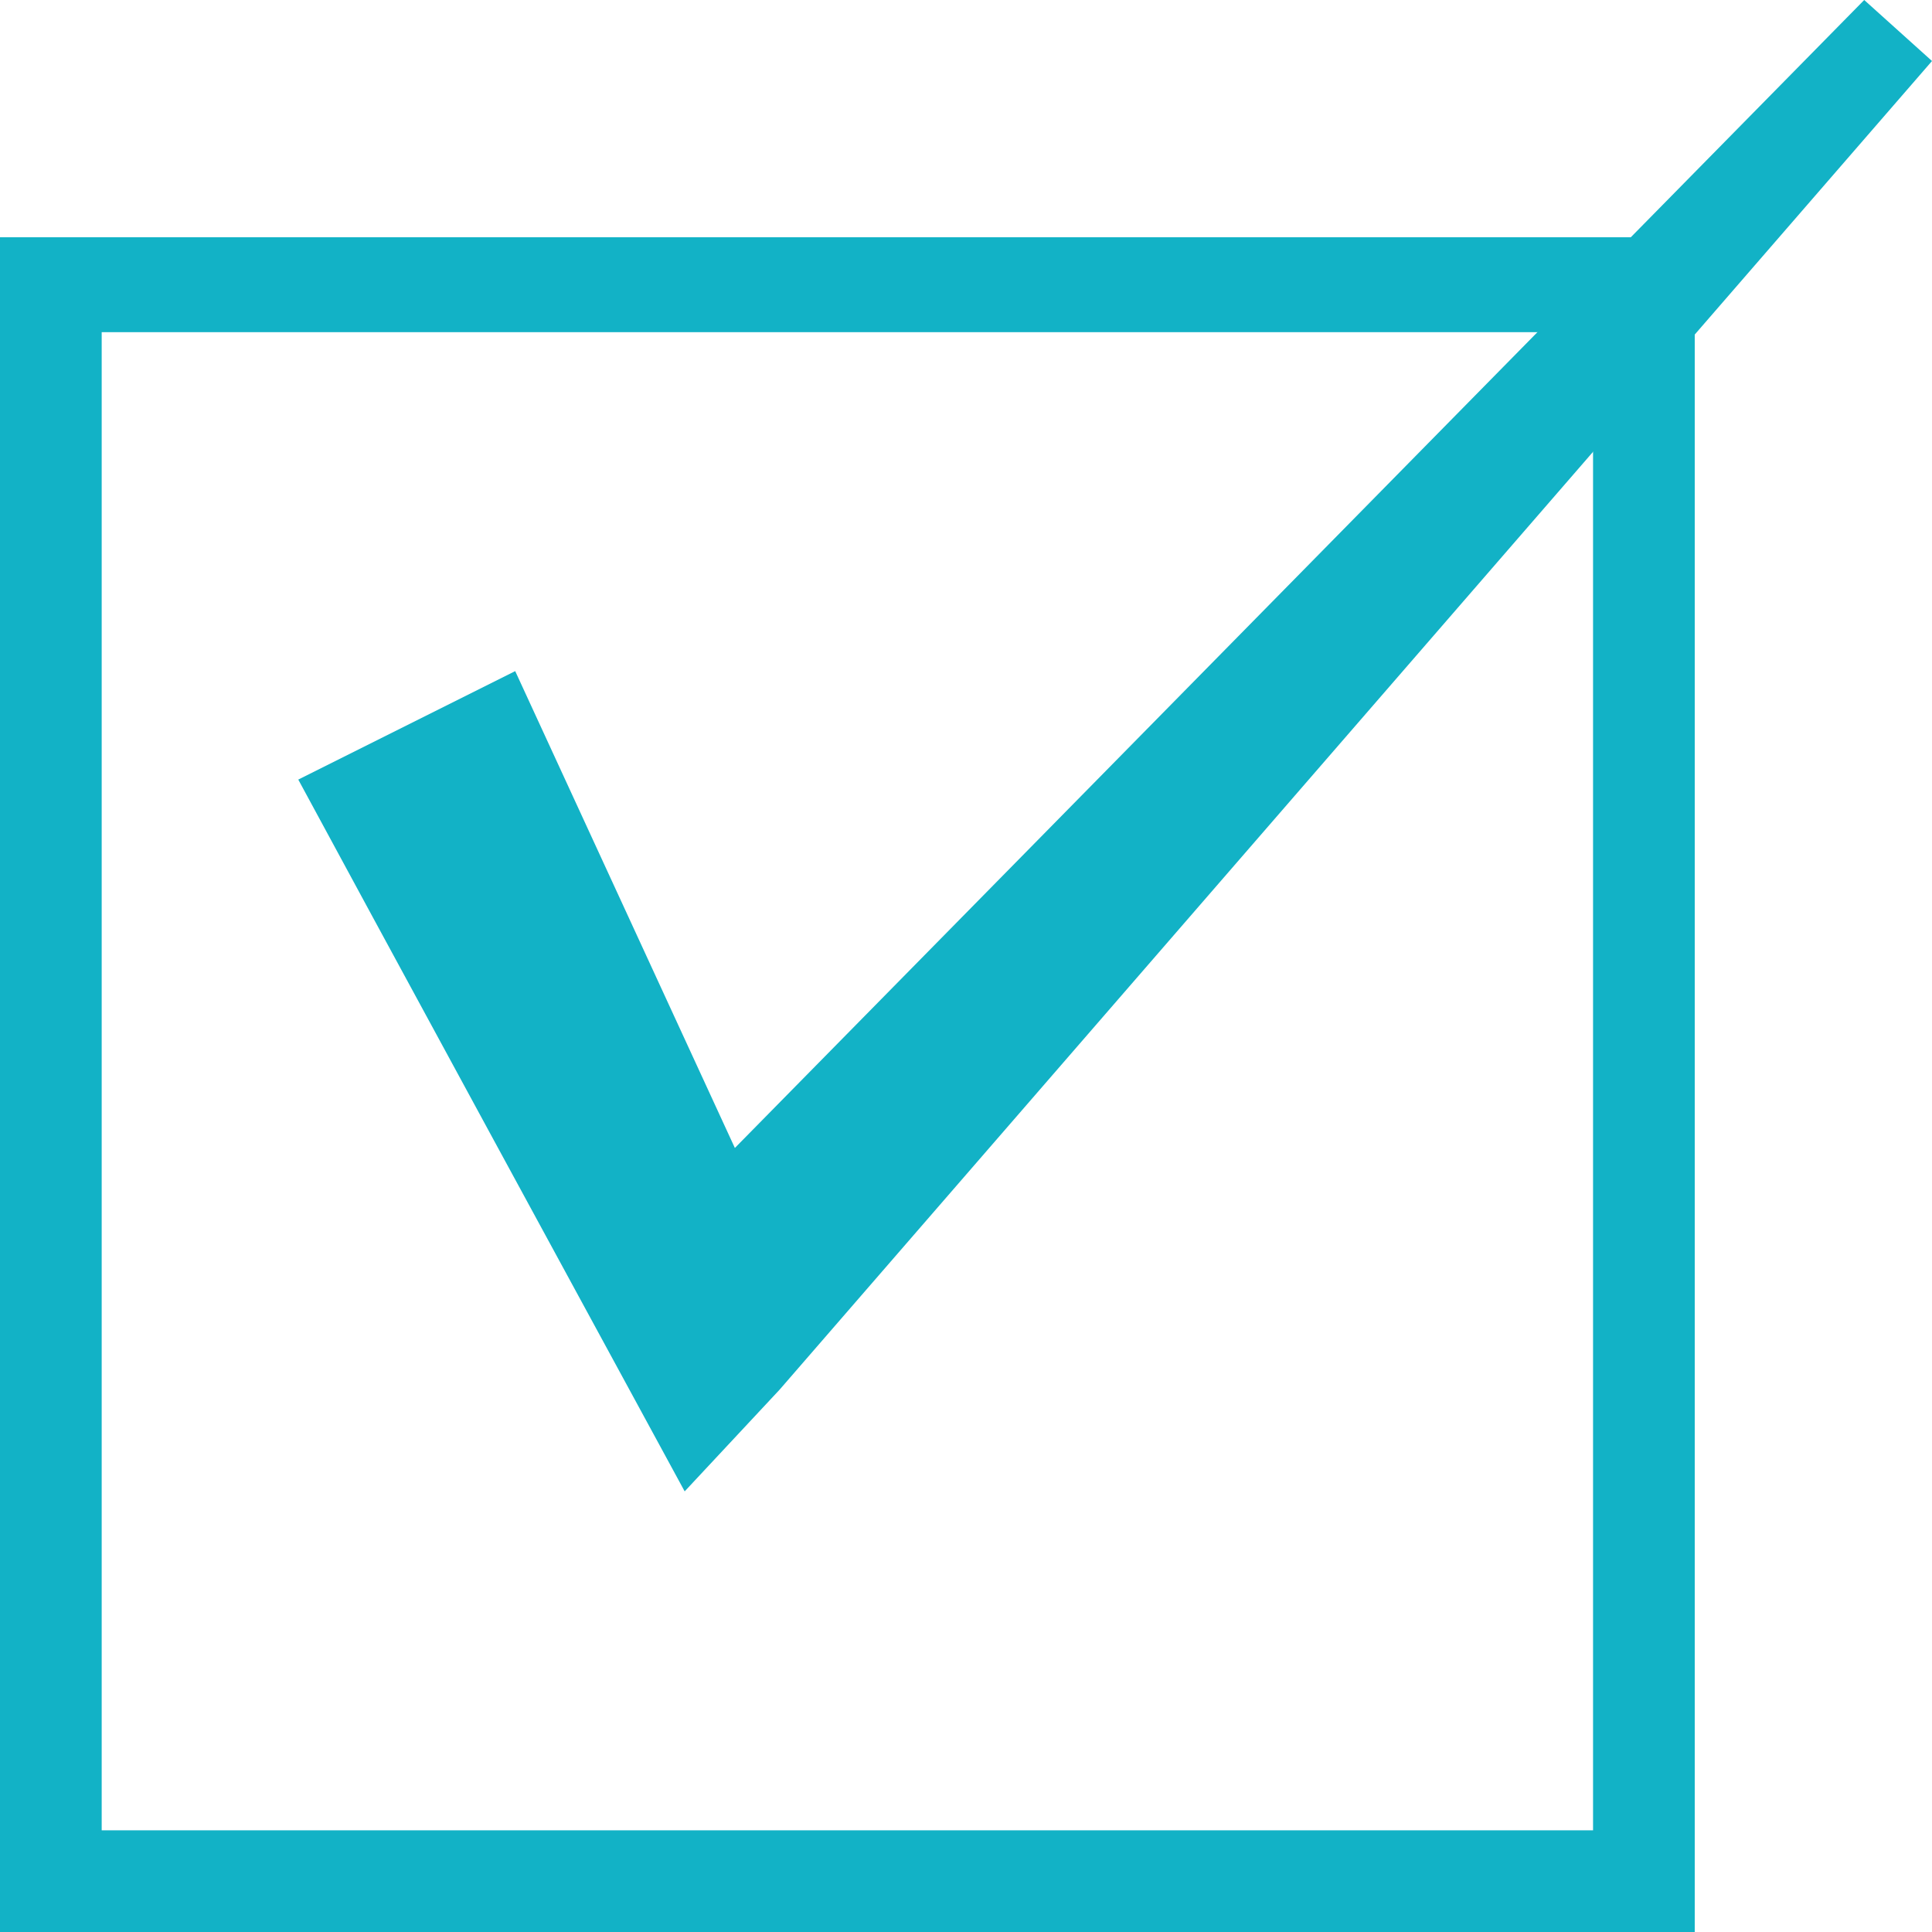
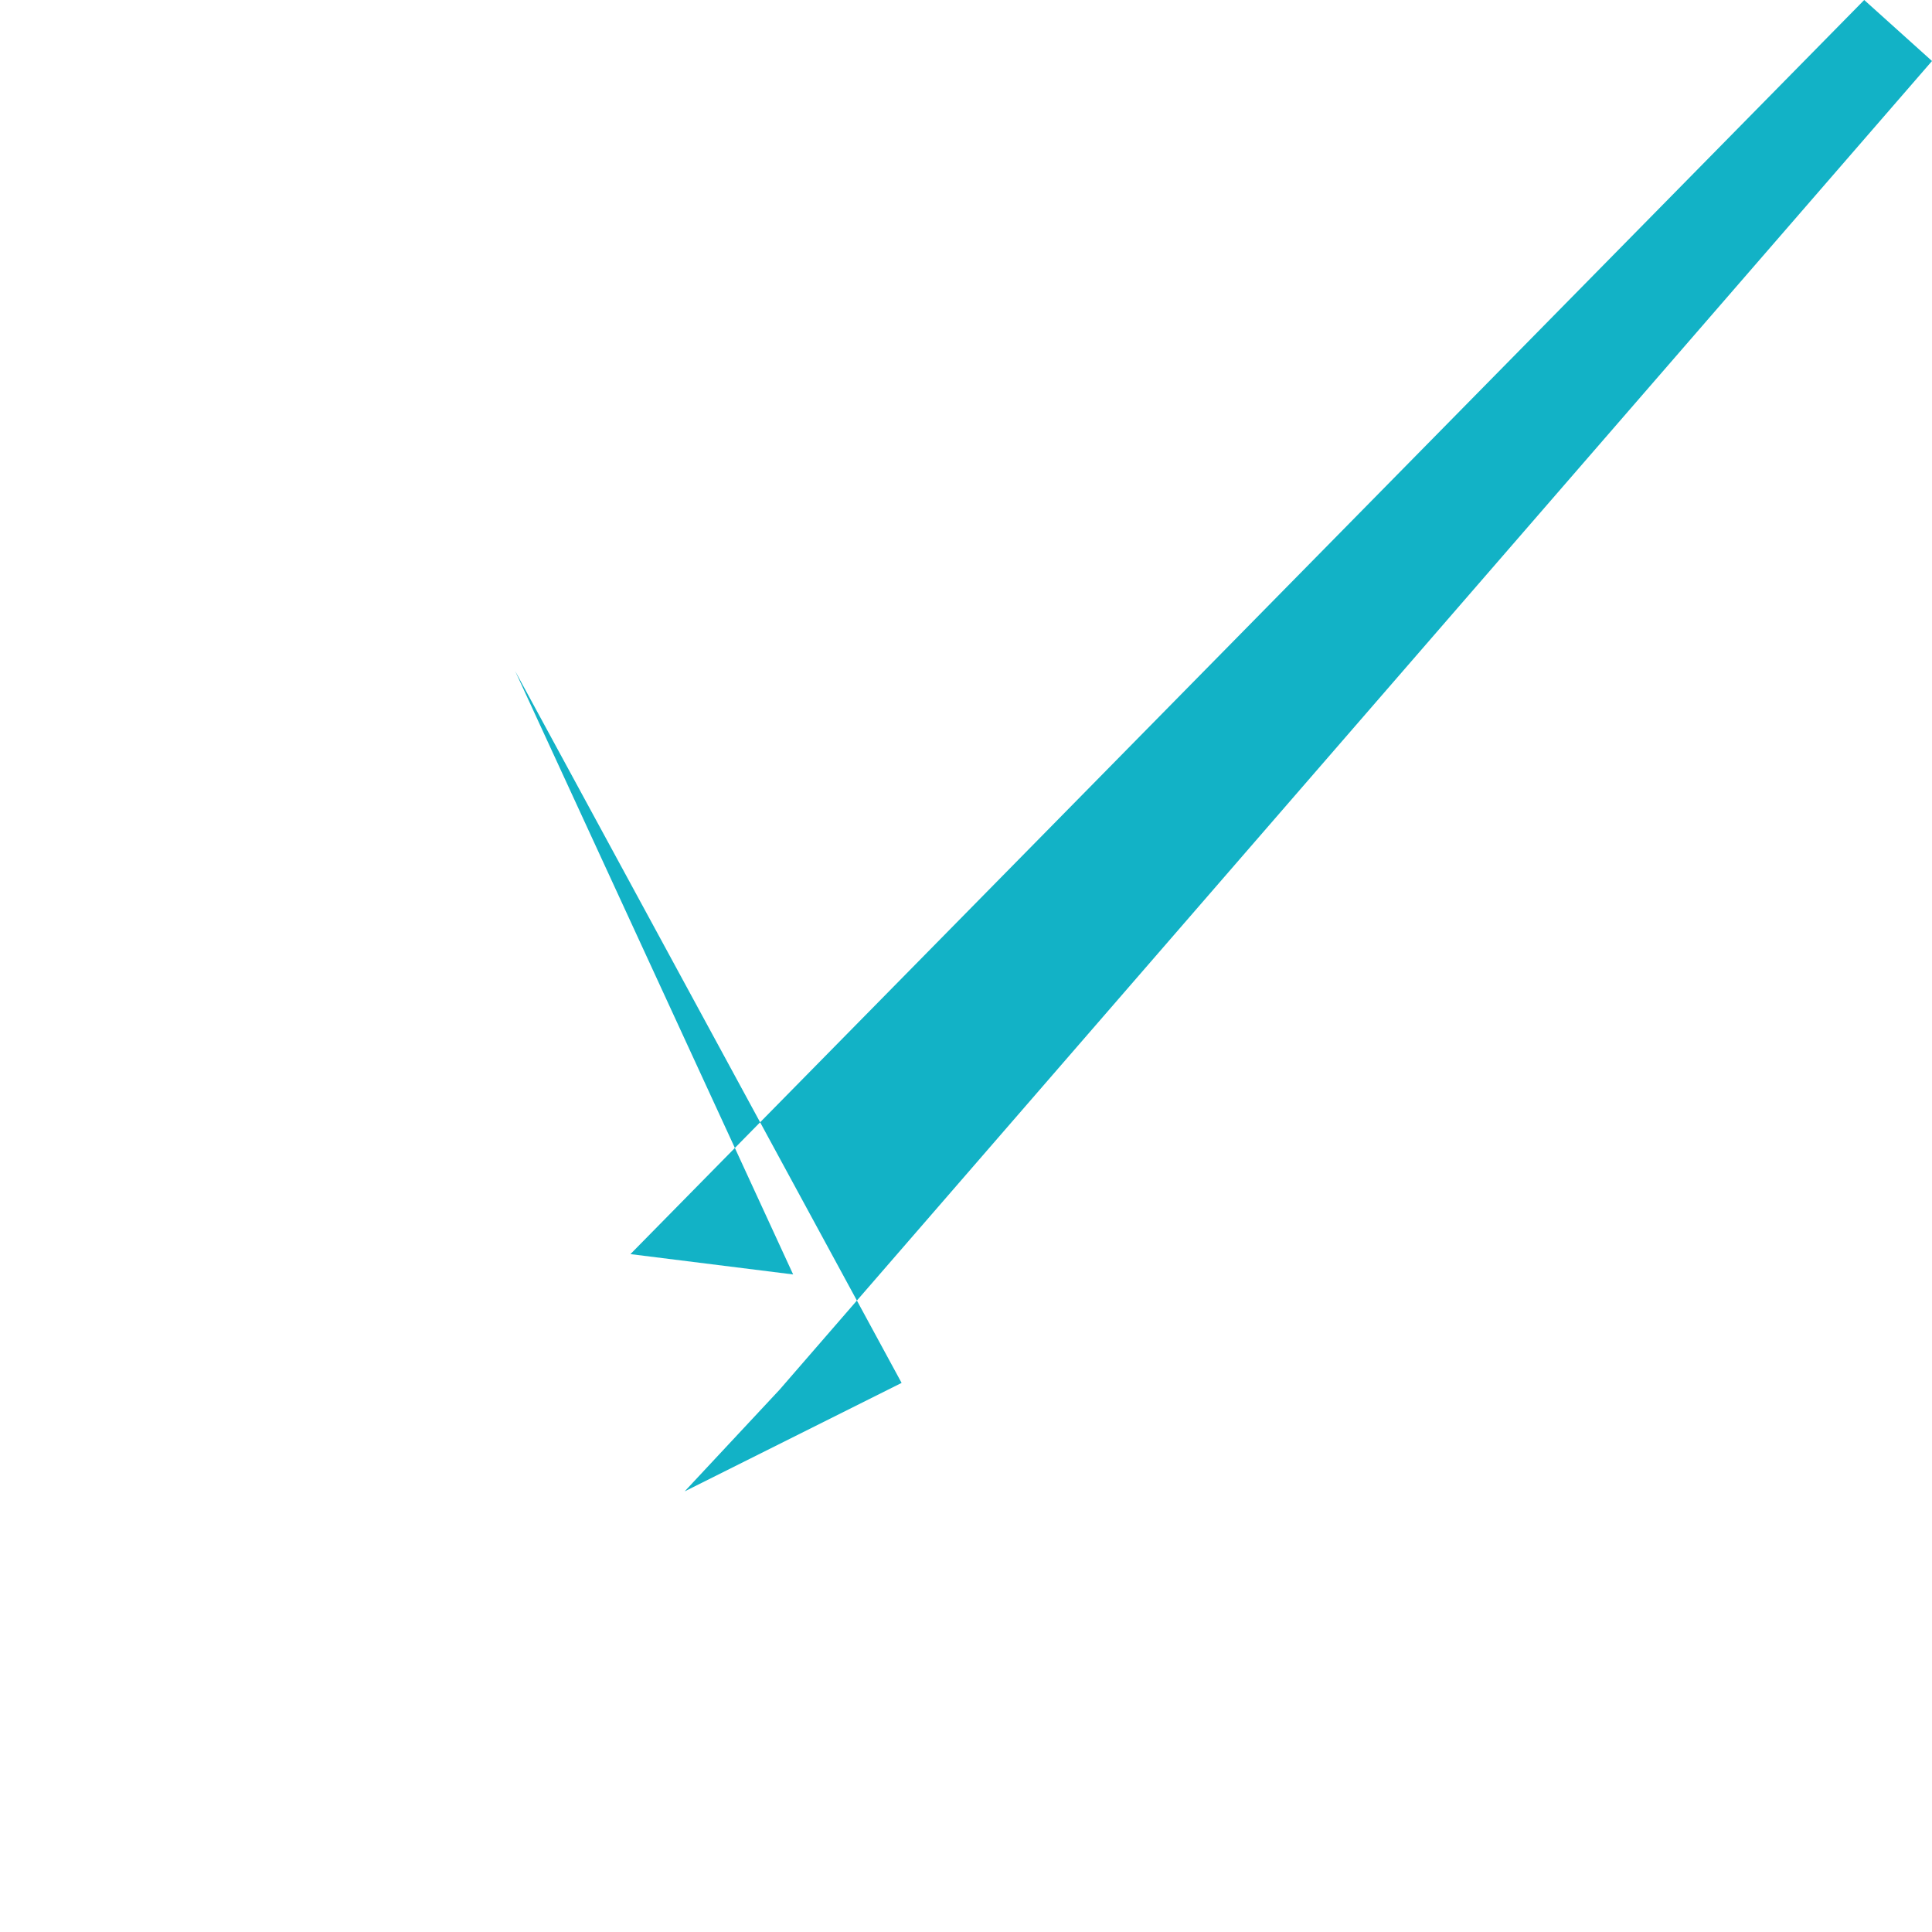
<svg xmlns="http://www.w3.org/2000/svg" id="_レイヤー_2" data-name=" レイヤー 2" version="1.1" viewBox="0 0 28.5 28.5">
  <defs>
    <style>
      .cls-1 {
        fill: #12b2c6;
        stroke-width: 0px;
      }
    </style>
  </defs>
  <g id="design">
    <g>
-       <path class="cls-1" d="M23.5,4.9v22.1H1.5V4.9h22.1M25,3.5H0v25h25V3.5h0Z" />
-       <path class="cls-1" d="M7.6,9.9l4.1,8.9-2.4-.3L27.5,0l1,.9L11.5,20.5l-1.4,1.5c-.6-1.1-5-9.2-5.7-10.5l3.2-1.6h0Z" />
+       <path class="cls-1" d="M7.6,9.9l4.1,8.9-2.4-.3L27.5,0l1,.9L11.5,20.5l-1.4,1.5l3.2-1.6h0Z" />
    </g>
  </g>
</svg>